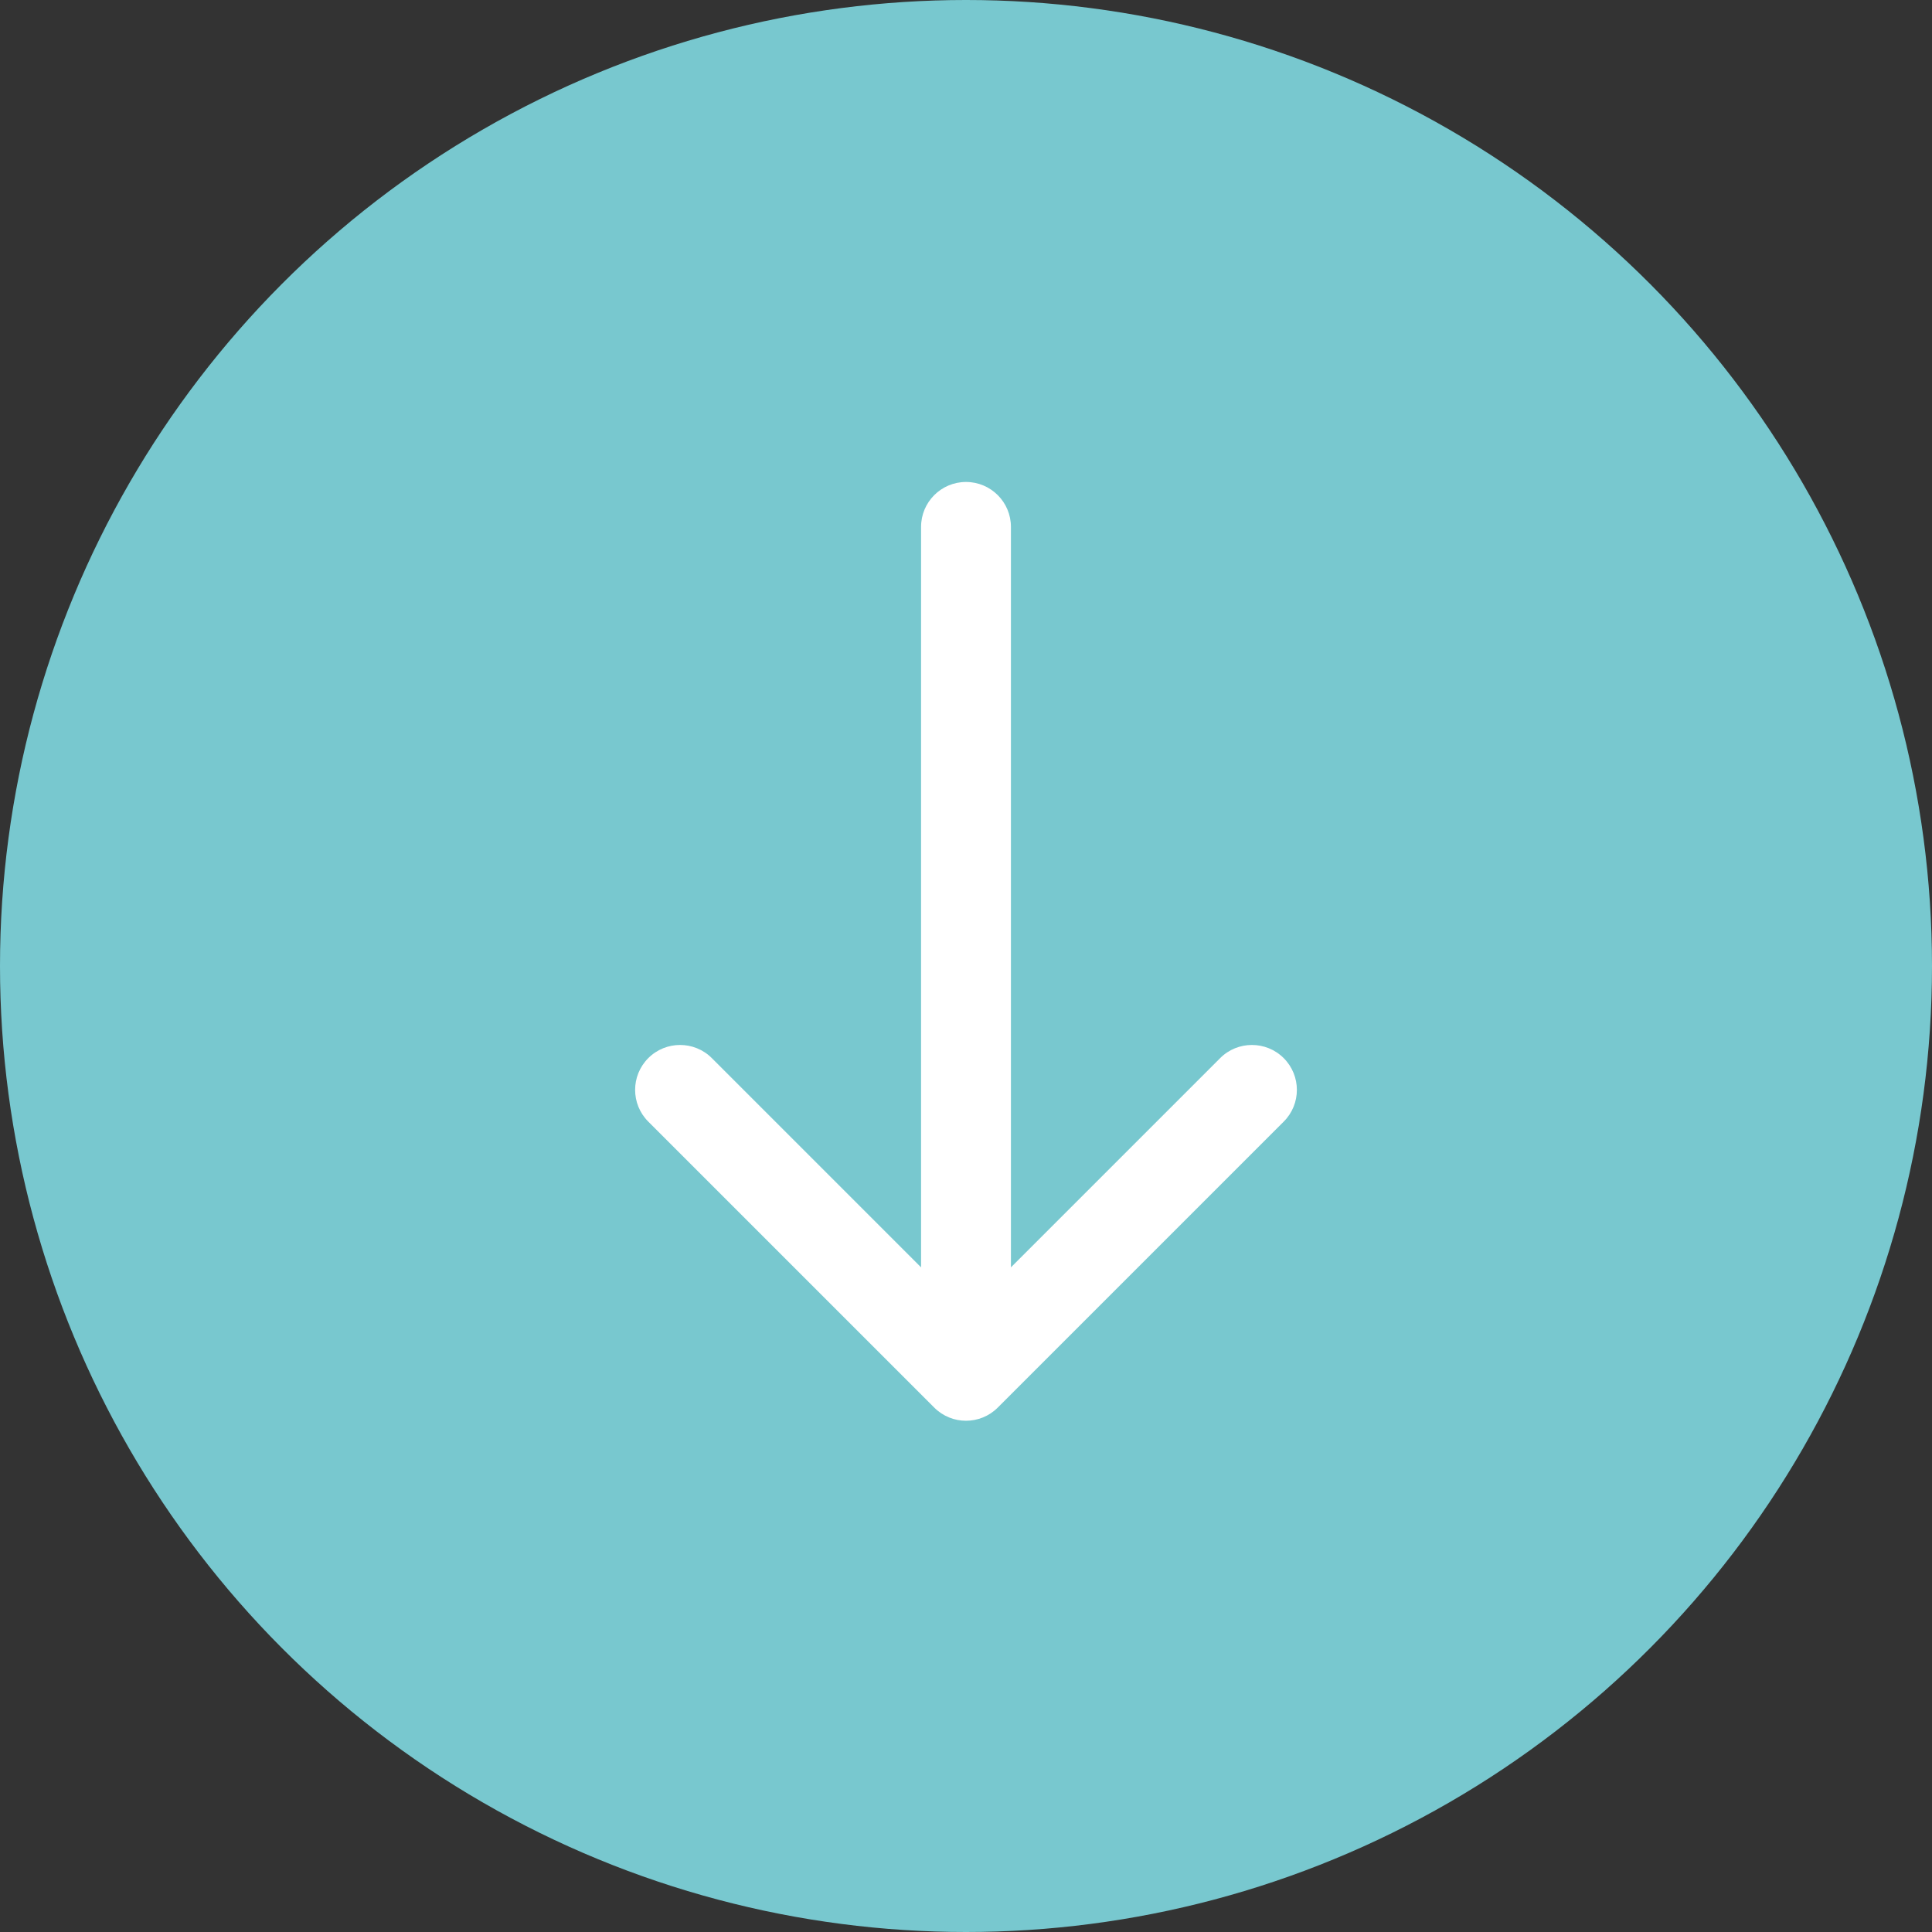
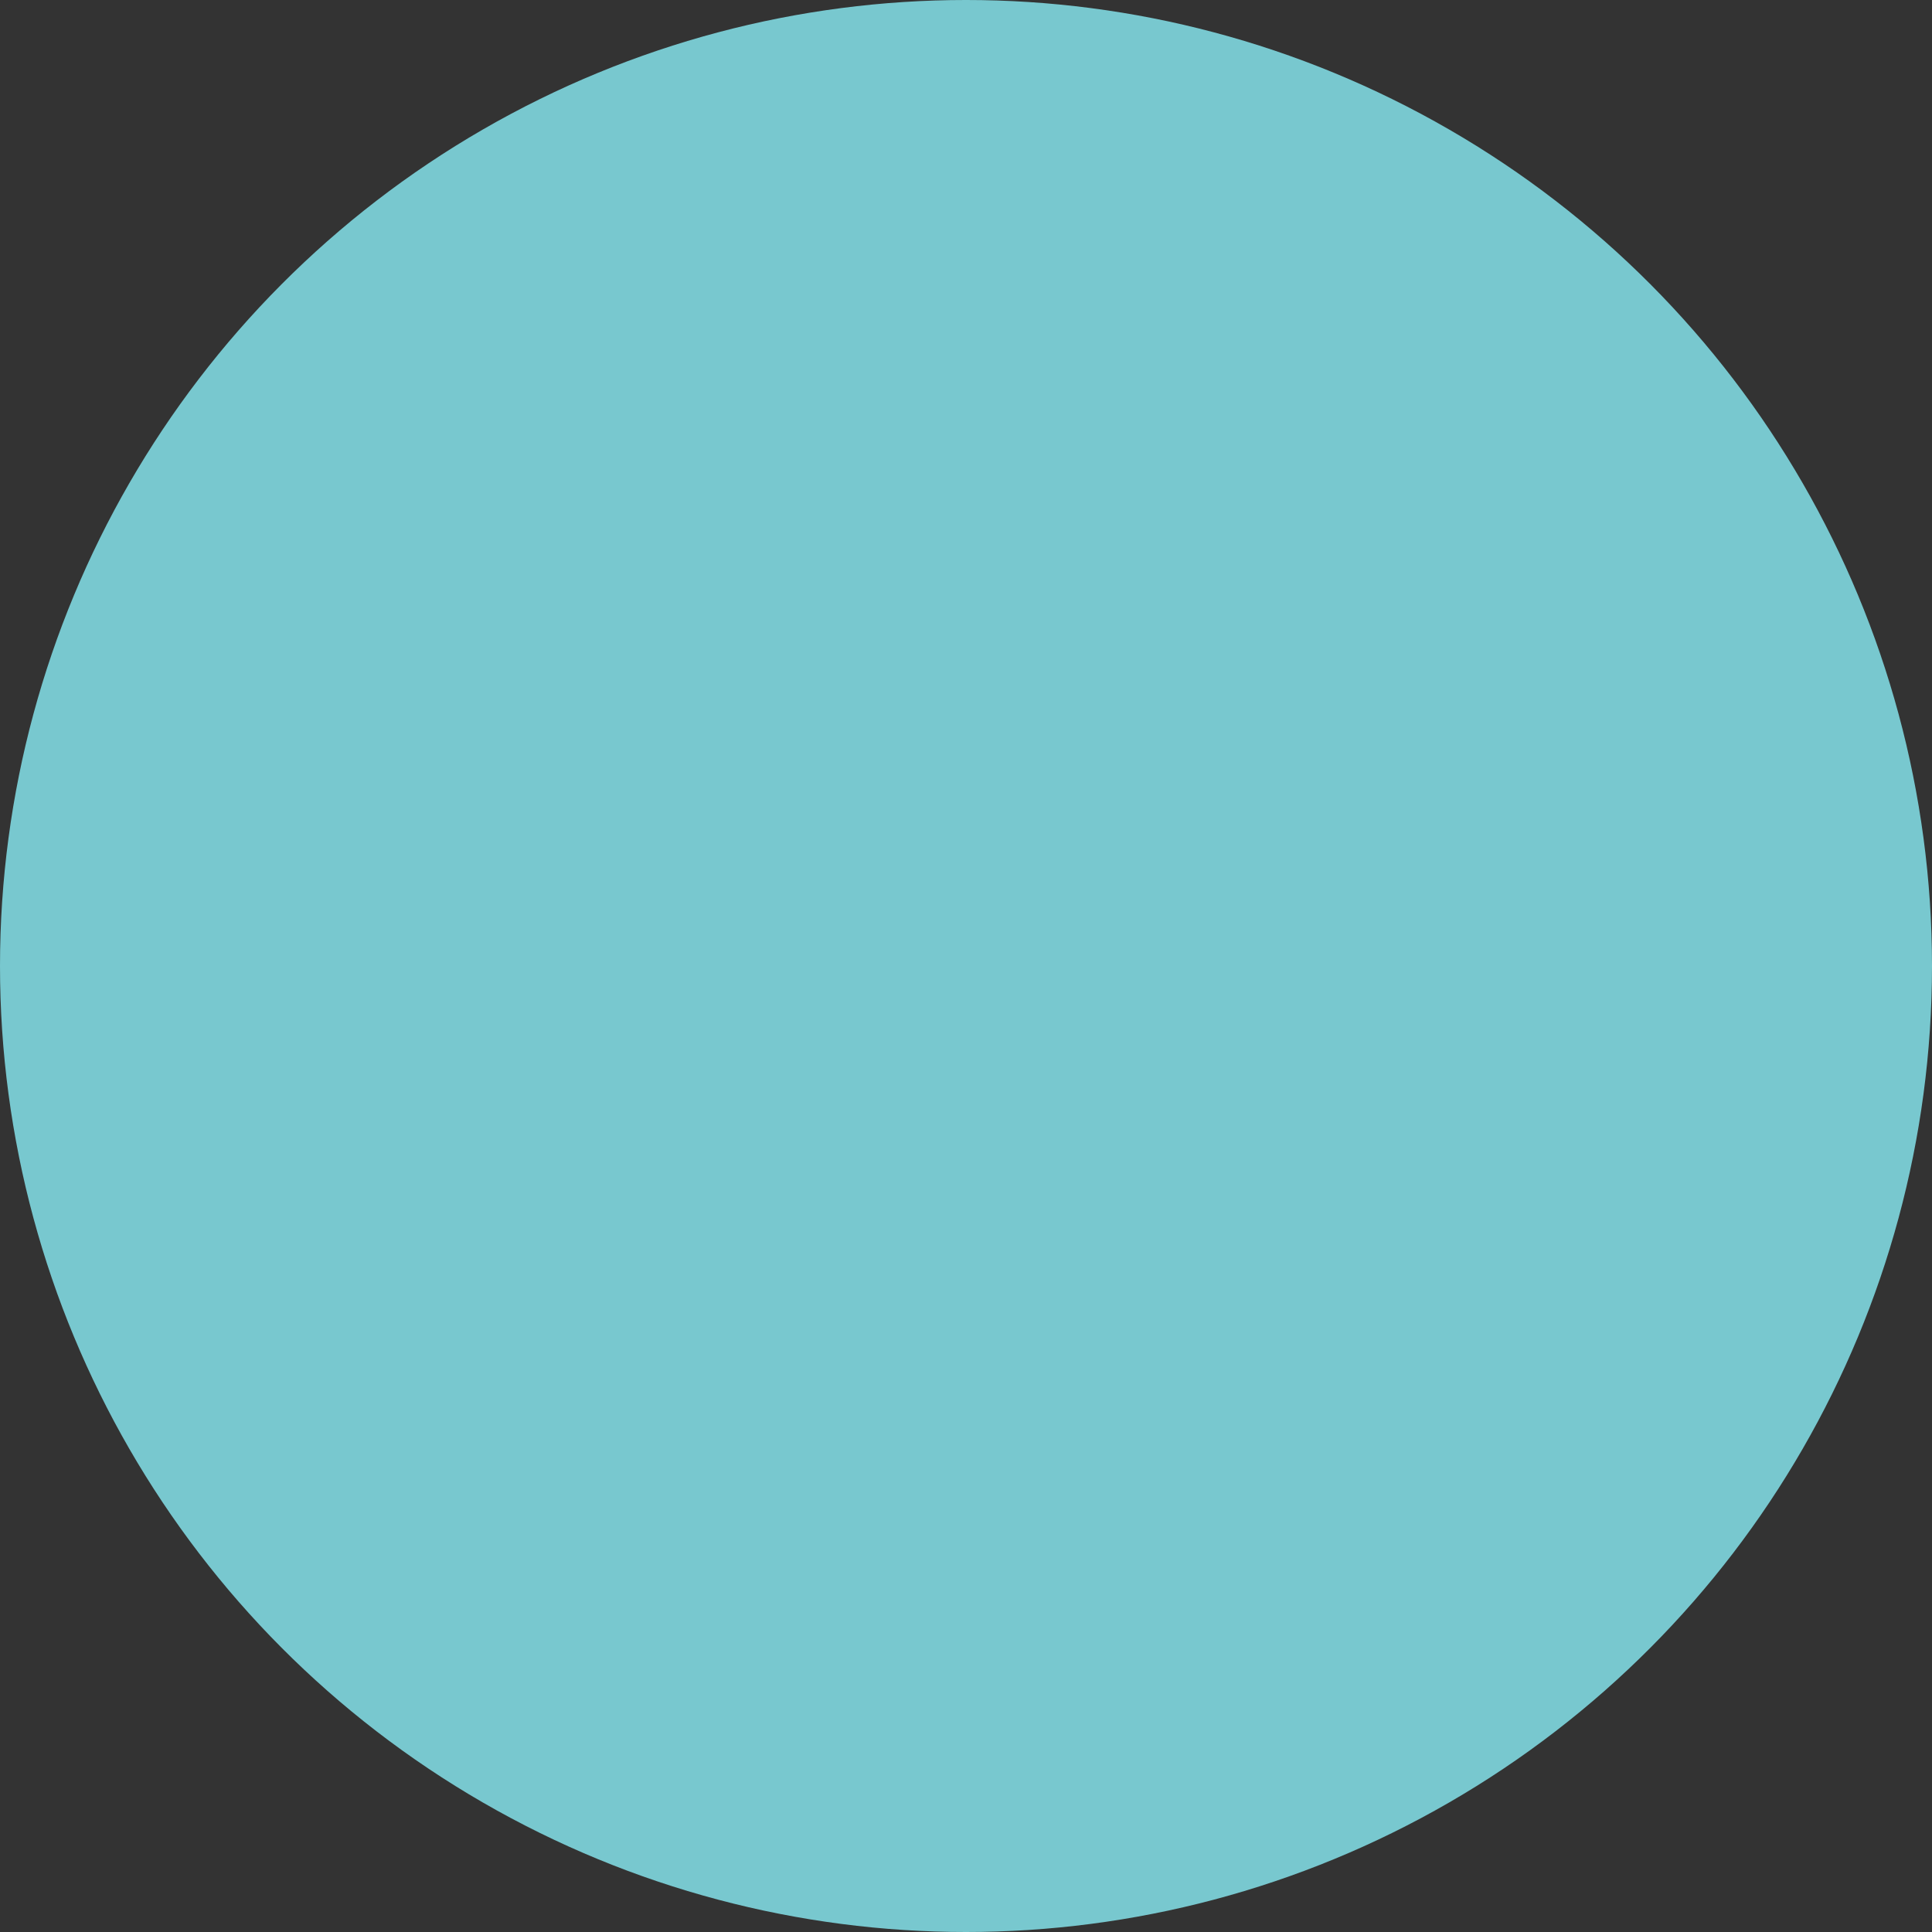
<svg xmlns="http://www.w3.org/2000/svg" width="43" height="43" viewBox="0 0 43 43" fill="none">
  <rect x="0" y="0" width="43" height="43" fill="#333333" stroke="none" />
  <circle cx="21.5" cy="21.5" r="21.5" fill="#78C8CF" />
-   <path d="M22.5 11.727C22.5 11.175 22.052 10.727 21.5 10.727C20.948 10.727 20.5 11.175 20.5 11.727L22.5 11.727ZM20.793 31.328C21.183 31.719 21.817 31.719 22.207 31.328L28.571 24.964C28.962 24.574 28.962 23.941 28.571 23.55C28.18 23.16 27.547 23.16 27.157 23.55L21.5 29.207L15.843 23.55C15.453 23.16 14.819 23.16 14.429 23.55C14.038 23.941 14.038 24.574 14.429 24.964L20.793 31.328ZM20.5 11.727L20.5 30.621L22.5 30.621L22.5 11.727L20.5 11.727Z" fill="white" />
</svg>